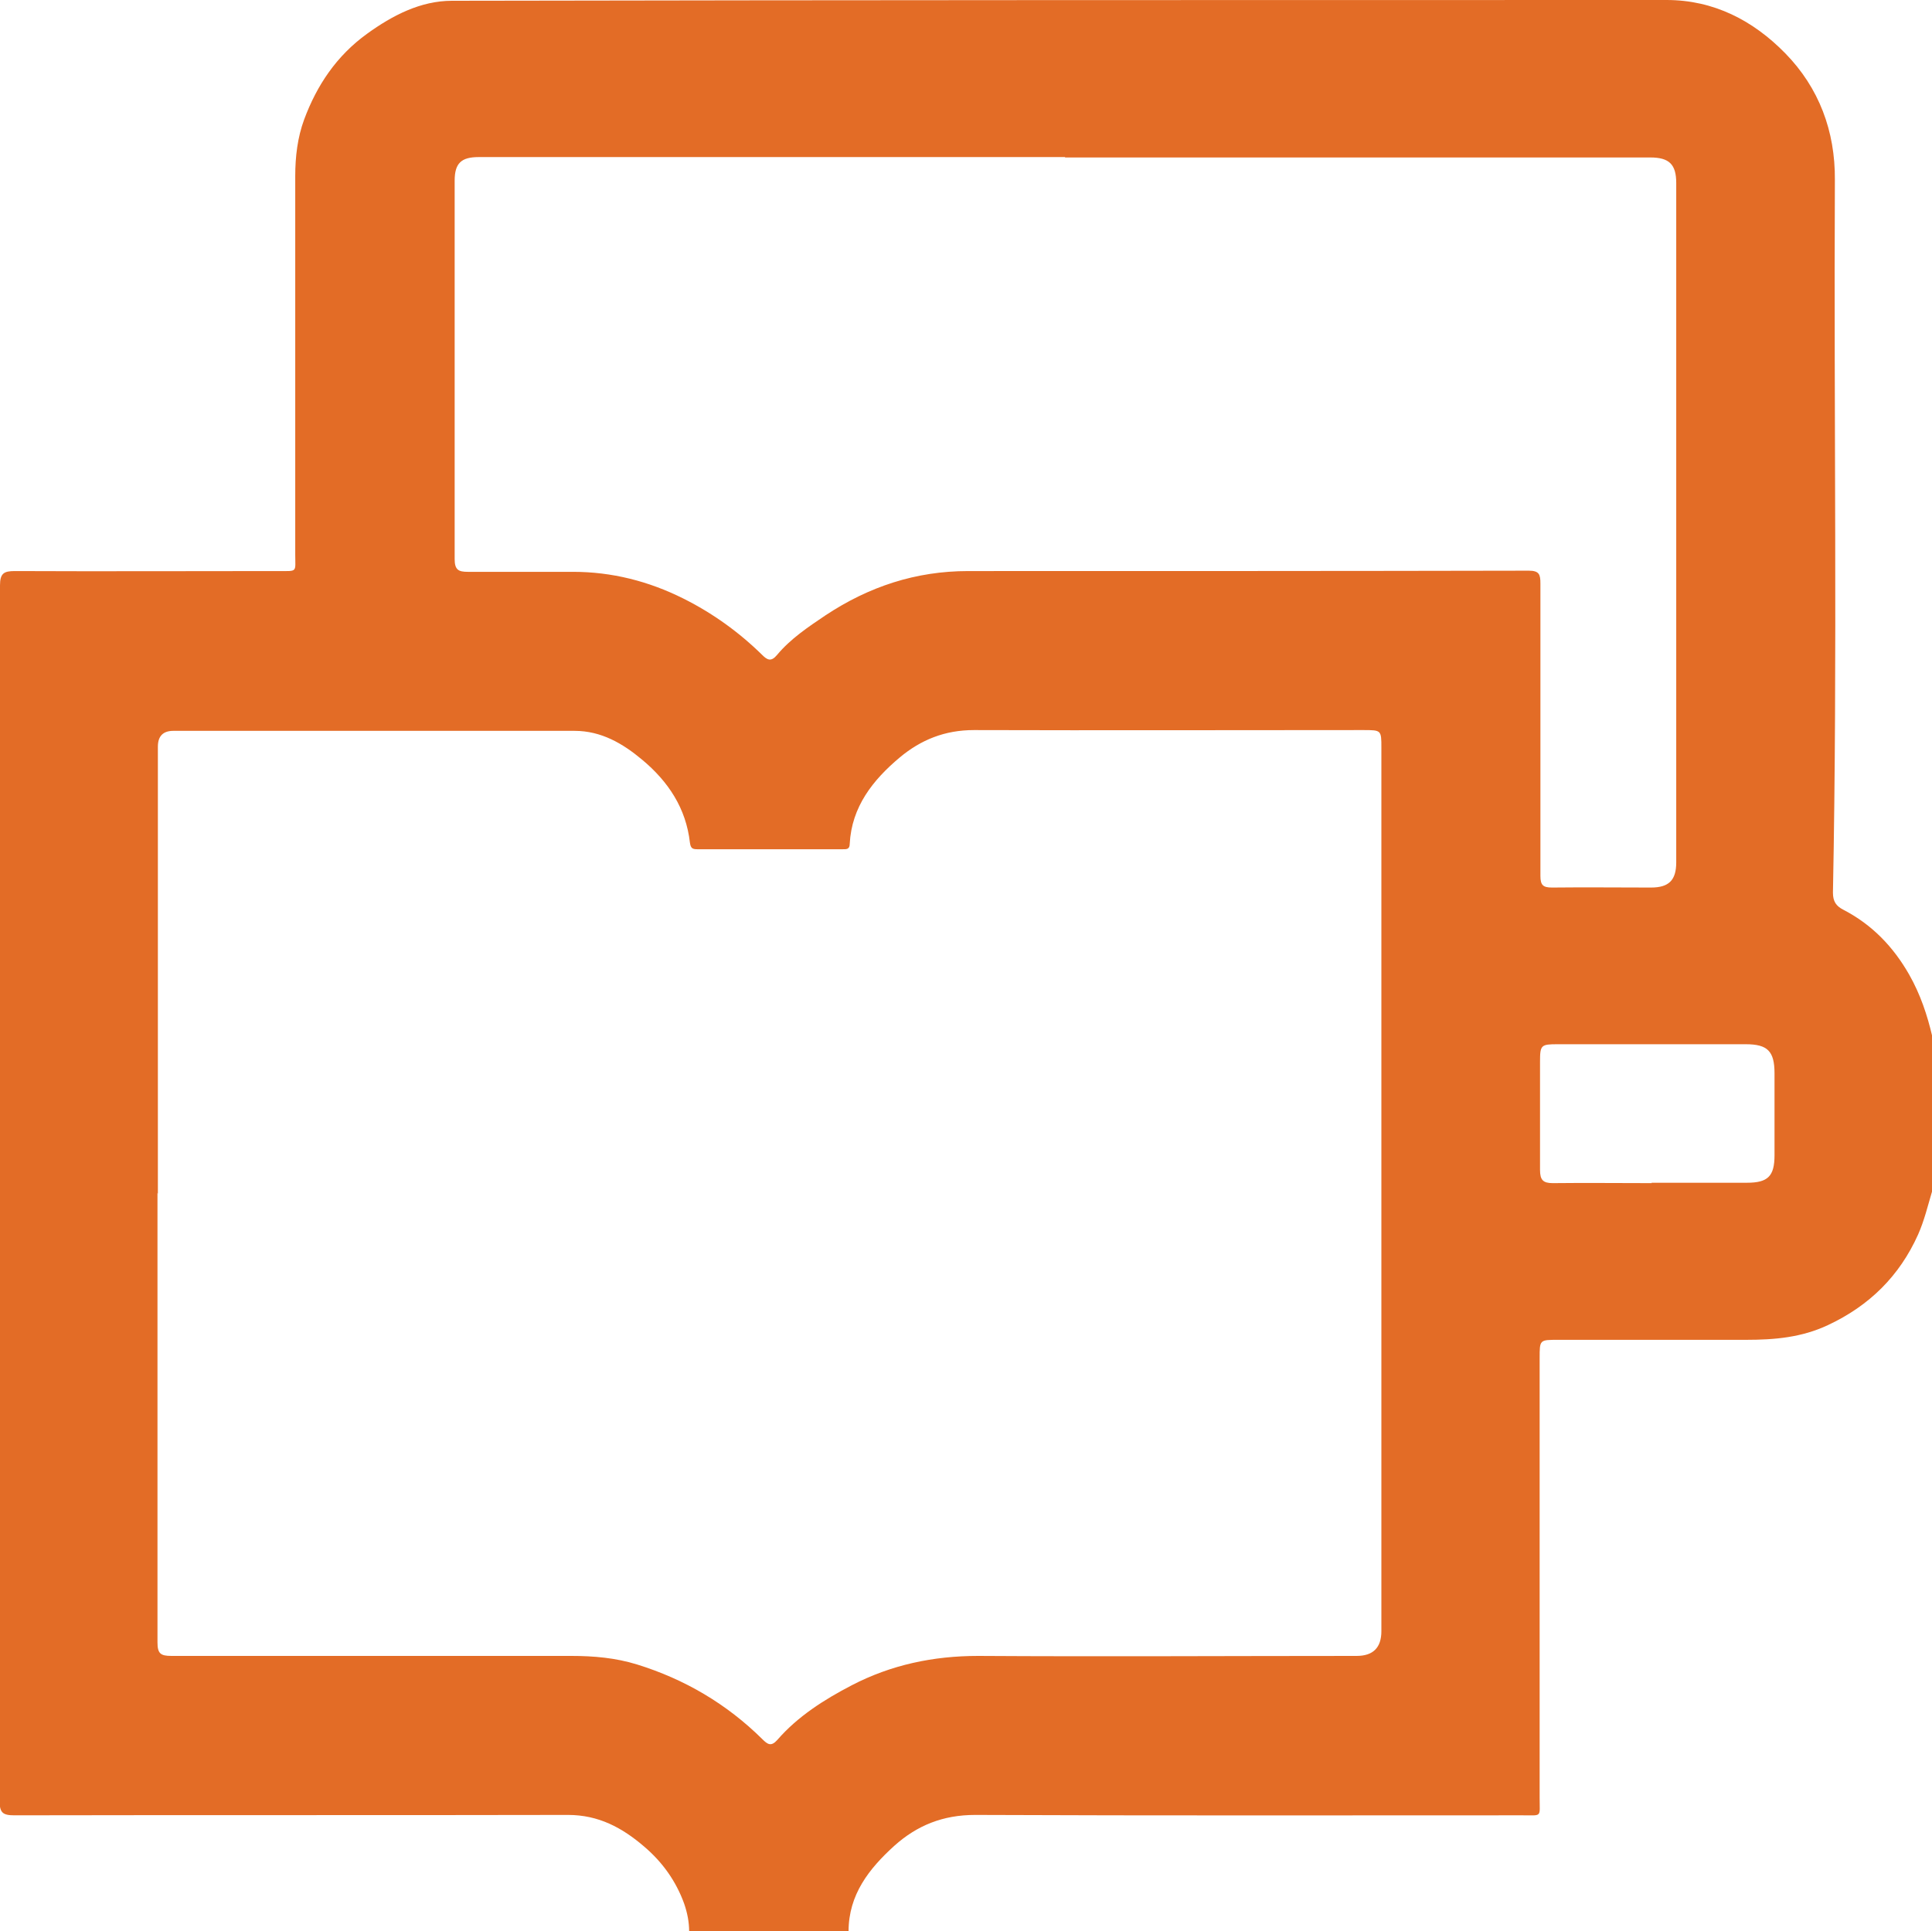
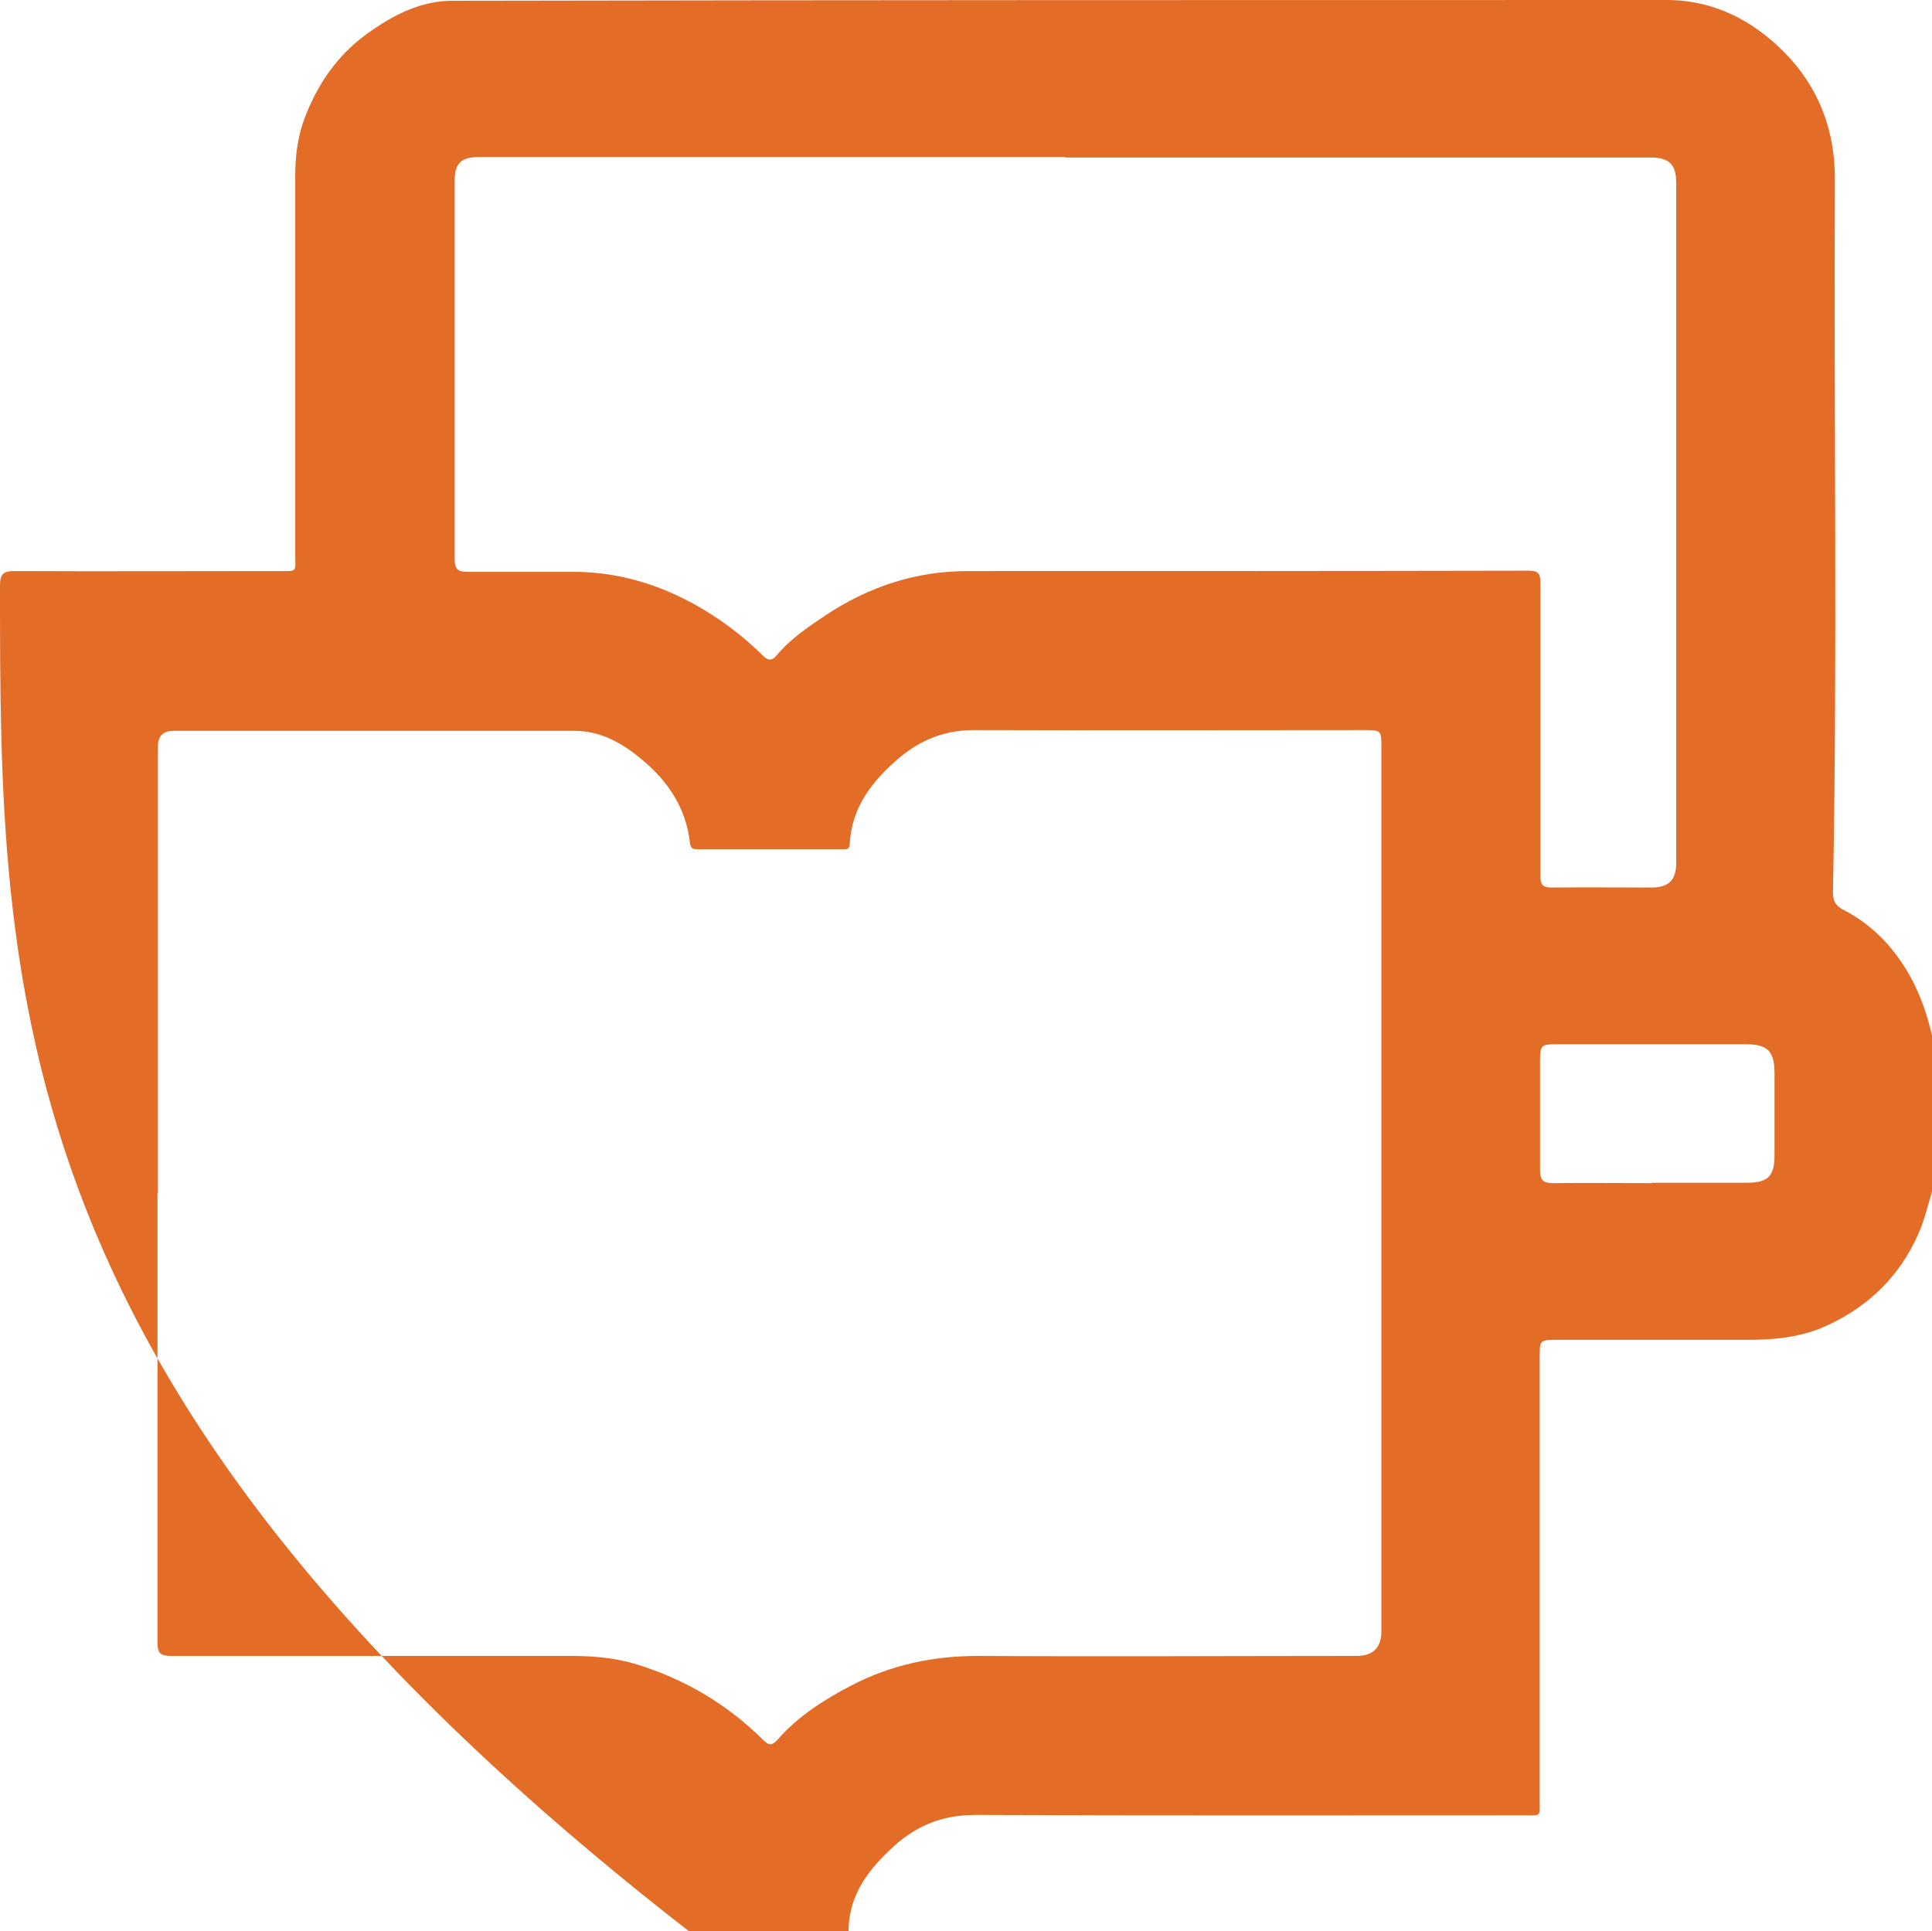
<svg xmlns="http://www.w3.org/2000/svg" id="Warstwa_1" data-name="Warstwa 1" viewBox="0 0 49.93 49.92">
  <defs>
    <style>
      .cls-1 {
        fill: #e36c26;
      }
    </style>
  </defs>
-   <path class="cls-1" d="m49.93,26.8v4c-.11.37-.2.75-.36,1.11-.48,1.07-1.26,1.84-2.33,2.34-.68.32-1.38.38-2.11.38-1.62,0-3.25,0-4.87,0-.47,0-.47,0-.47.47,0,3.79,0,7.58,0,11.37,0,.51.07.45-.44.45-4.72,0-9.43.01-14.15-.01-.83,0-1.5.27-2.09.8-.65.59-1.18,1.26-1.18,2.21h-4.12c0-.25-.05-.49-.13-.72-.21-.58-.56-1.07-1.03-1.47-.57-.49-1.18-.82-1.97-.82-4.77.01-9.54,0-14.31.01-.3,0-.38-.07-.38-.37C0,36.08,0,25.6,0,15.13c0-.31.1-.37.38-.37,2.27.01,4.54,0,6.81,0,.51,0,.44.04.44-.43,0-3.26,0-6.52,0-9.78,0-.5.06-1,.23-1.46.33-.89.84-1.65,1.63-2.22C10.14.4,10.87.02,11.68.02,22.15,0,32.61,0,43.07,0c1.22,0,2.24.53,3.07,1.38.87.89,1.29,2.01,1.28,3.27-.03,6.14.07,12.28-.05,18.42,0,.23.08.35.28.45.73.38,1.28.95,1.69,1.67.29.51.47,1.05.6,1.61ZM4.07,30.83c0,3.87,0,7.75,0,11.62,0,.29.08.35.36.35,3.45,0,6.89,0,10.34,0,.57,0,1.14.05,1.69.22,1.23.38,2.32,1.02,3.24,1.93.14.14.23.2.39.02.53-.61,1.21-1.04,1.92-1.41,1.02-.53,2.11-.76,3.27-.76,3.26.02,6.52,0,9.78,0q.64,0,.64-.64c0-7.61,0-15.22,0-22.83,0-.46,0-.46-.47-.46-3.35,0-6.71.01-10.06,0-.75,0-1.37.25-1.92.71-.69.58-1.24,1.27-1.29,2.23,0,.15-.09.14-.19.14-1.25,0-2.5,0-3.75,0-.13,0-.17-.03-.19-.17-.1-.89-.56-1.58-1.23-2.14-.5-.42-1.06-.75-1.75-.75-3.46,0-6.91,0-10.37,0q-.4,0-.4.41c0,3.85,0,7.7,0,11.56ZM27.52,4.06c-5.05,0-10.1,0-15.15,0-.45,0-.62.16-.62.61,0,3.26,0,6.52,0,9.78,0,.28.1.33.34.33.91,0,1.81,0,2.72,0,1,0,1.95.24,2.85.69.76.38,1.44.87,2.04,1.46.13.13.23.18.38,0,.35-.42.8-.72,1.26-1.03,1.12-.74,2.33-1.14,3.68-1.14,4.83,0,9.66,0,14.49-.01.27,0,.3.1.3.33,0,2.52,0,5.04,0,7.56,0,.24.07.3.3.3.85-.01,1.71,0,2.56,0,.46,0,.65-.19.65-.65,0-5.85,0-11.7,0-17.56,0-.48-.18-.66-.67-.66-5.04,0-10.08,0-15.12,0Zm15.16,26.51h0c.82,0,1.64,0,2.47,0,.54,0,.71-.17.71-.71,0-.71,0-1.42,0-2.12,0-.57-.18-.75-.74-.75-1.62,0-3.25,0-4.87,0-.42,0-.45.02-.45.44,0,.94,0,1.87,0,2.81,0,.26.08.34.33.34.85-.01,1.71,0,2.56,0Z" />
+   <path class="cls-1" d="m49.93,26.8v4c-.11.37-.2.75-.36,1.11-.48,1.07-1.26,1.84-2.33,2.34-.68.32-1.38.38-2.11.38-1.62,0-3.25,0-4.87,0-.47,0-.47,0-.47.47,0,3.79,0,7.58,0,11.37,0,.51.07.45-.44.45-4.72,0-9.43.01-14.15-.01-.83,0-1.5.27-2.09.8-.65.59-1.18,1.26-1.18,2.21h-4.12C0,36.08,0,25.6,0,15.13c0-.31.1-.37.38-.37,2.27.01,4.54,0,6.81,0,.51,0,.44.04.44-.43,0-3.26,0-6.52,0-9.78,0-.5.06-1,.23-1.46.33-.89.84-1.65,1.63-2.22C10.14.4,10.87.02,11.68.02,22.15,0,32.61,0,43.07,0c1.22,0,2.24.53,3.07,1.38.87.89,1.29,2.01,1.28,3.27-.03,6.14.07,12.28-.05,18.42,0,.23.08.35.28.45.73.38,1.28.95,1.69,1.67.29.51.47,1.05.6,1.61ZM4.07,30.83c0,3.87,0,7.75,0,11.62,0,.29.08.35.36.35,3.45,0,6.89,0,10.34,0,.57,0,1.14.05,1.69.22,1.23.38,2.32,1.02,3.24,1.93.14.14.23.2.39.02.53-.61,1.21-1.04,1.92-1.41,1.02-.53,2.11-.76,3.27-.76,3.26.02,6.52,0,9.78,0q.64,0,.64-.64c0-7.61,0-15.22,0-22.83,0-.46,0-.46-.47-.46-3.35,0-6.71.01-10.06,0-.75,0-1.37.25-1.92.71-.69.58-1.24,1.27-1.29,2.23,0,.15-.09.14-.19.14-1.25,0-2.5,0-3.75,0-.13,0-.17-.03-.19-.17-.1-.89-.56-1.58-1.23-2.14-.5-.42-1.06-.75-1.75-.75-3.46,0-6.91,0-10.37,0q-.4,0-.4.41c0,3.85,0,7.7,0,11.56ZM27.52,4.06c-5.05,0-10.1,0-15.15,0-.45,0-.62.16-.62.61,0,3.26,0,6.52,0,9.78,0,.28.1.33.34.33.91,0,1.81,0,2.72,0,1,0,1.95.24,2.85.69.76.38,1.44.87,2.04,1.46.13.13.23.18.38,0,.35-.42.8-.72,1.26-1.03,1.12-.74,2.33-1.14,3.68-1.14,4.83,0,9.66,0,14.49-.01.27,0,.3.1.3.33,0,2.52,0,5.04,0,7.56,0,.24.07.3.3.3.85-.01,1.71,0,2.56,0,.46,0,.65-.19.65-.65,0-5.85,0-11.7,0-17.56,0-.48-.18-.66-.67-.66-5.04,0-10.08,0-15.12,0Zm15.16,26.51h0c.82,0,1.64,0,2.47,0,.54,0,.71-.17.71-.71,0-.71,0-1.42,0-2.12,0-.57-.18-.75-.74-.75-1.62,0-3.25,0-4.87,0-.42,0-.45.02-.45.44,0,.94,0,1.87,0,2.81,0,.26.08.34.33.34.85-.01,1.71,0,2.56,0Z" />
</svg>